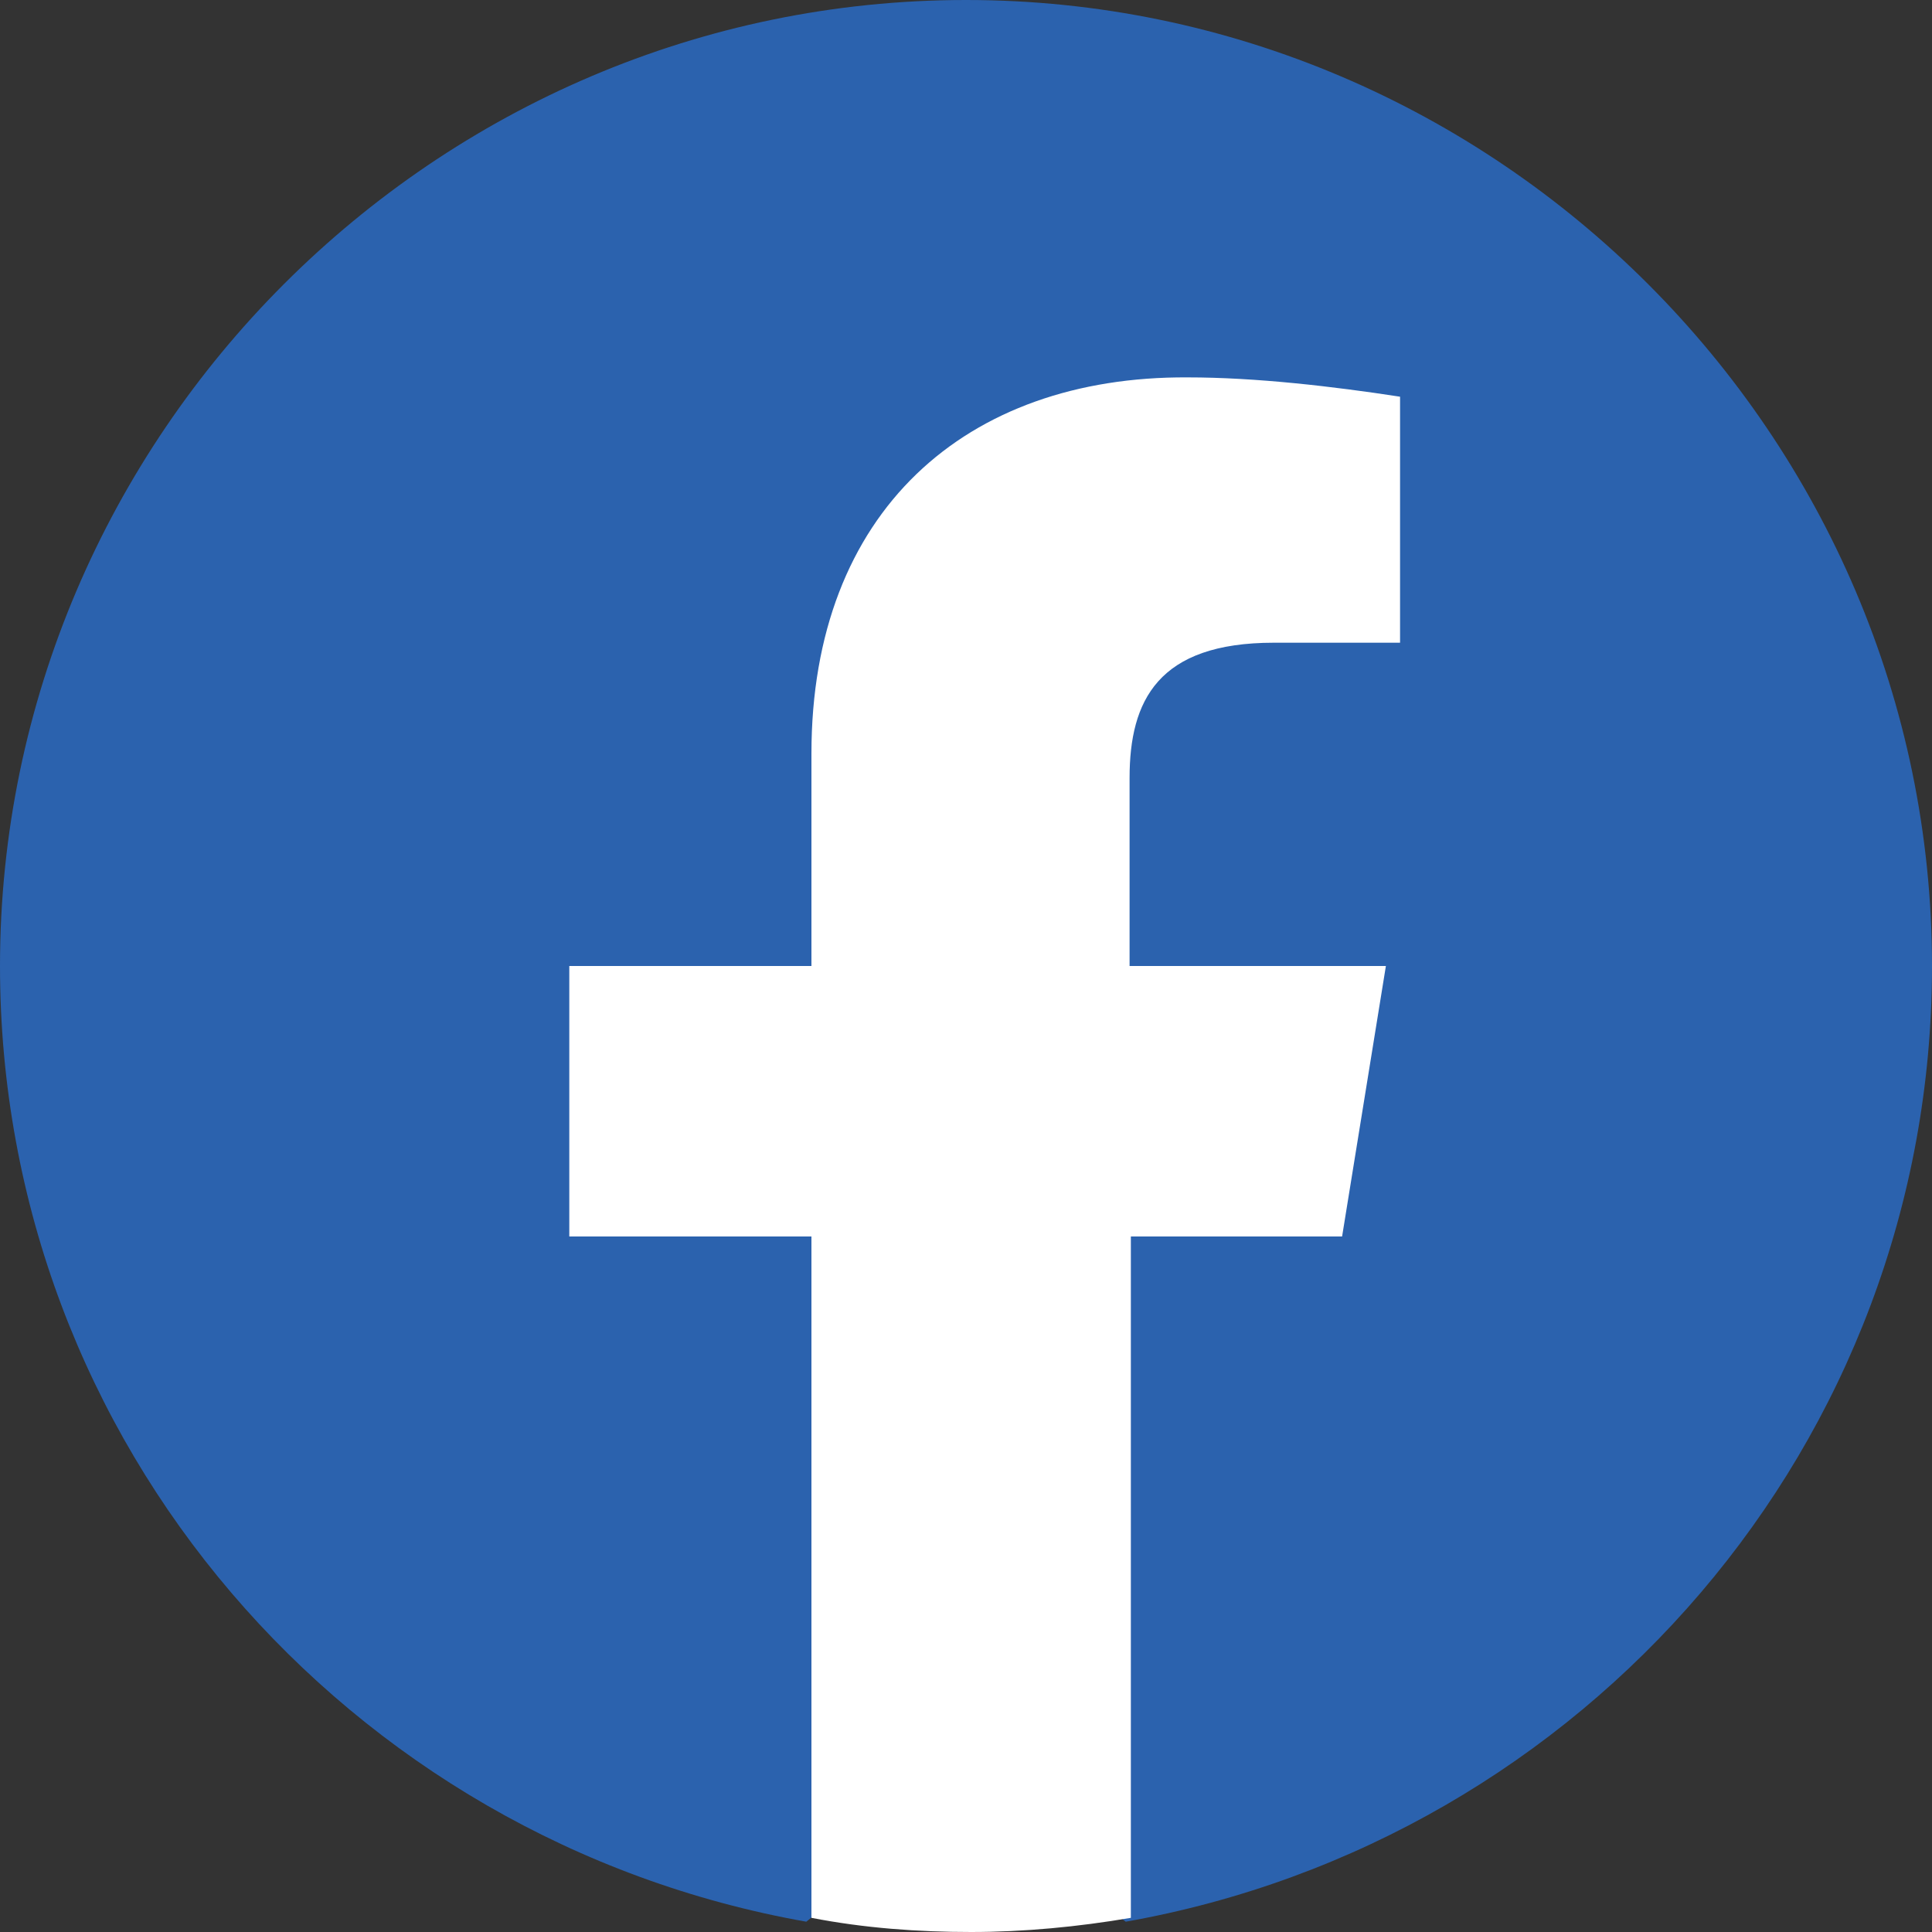
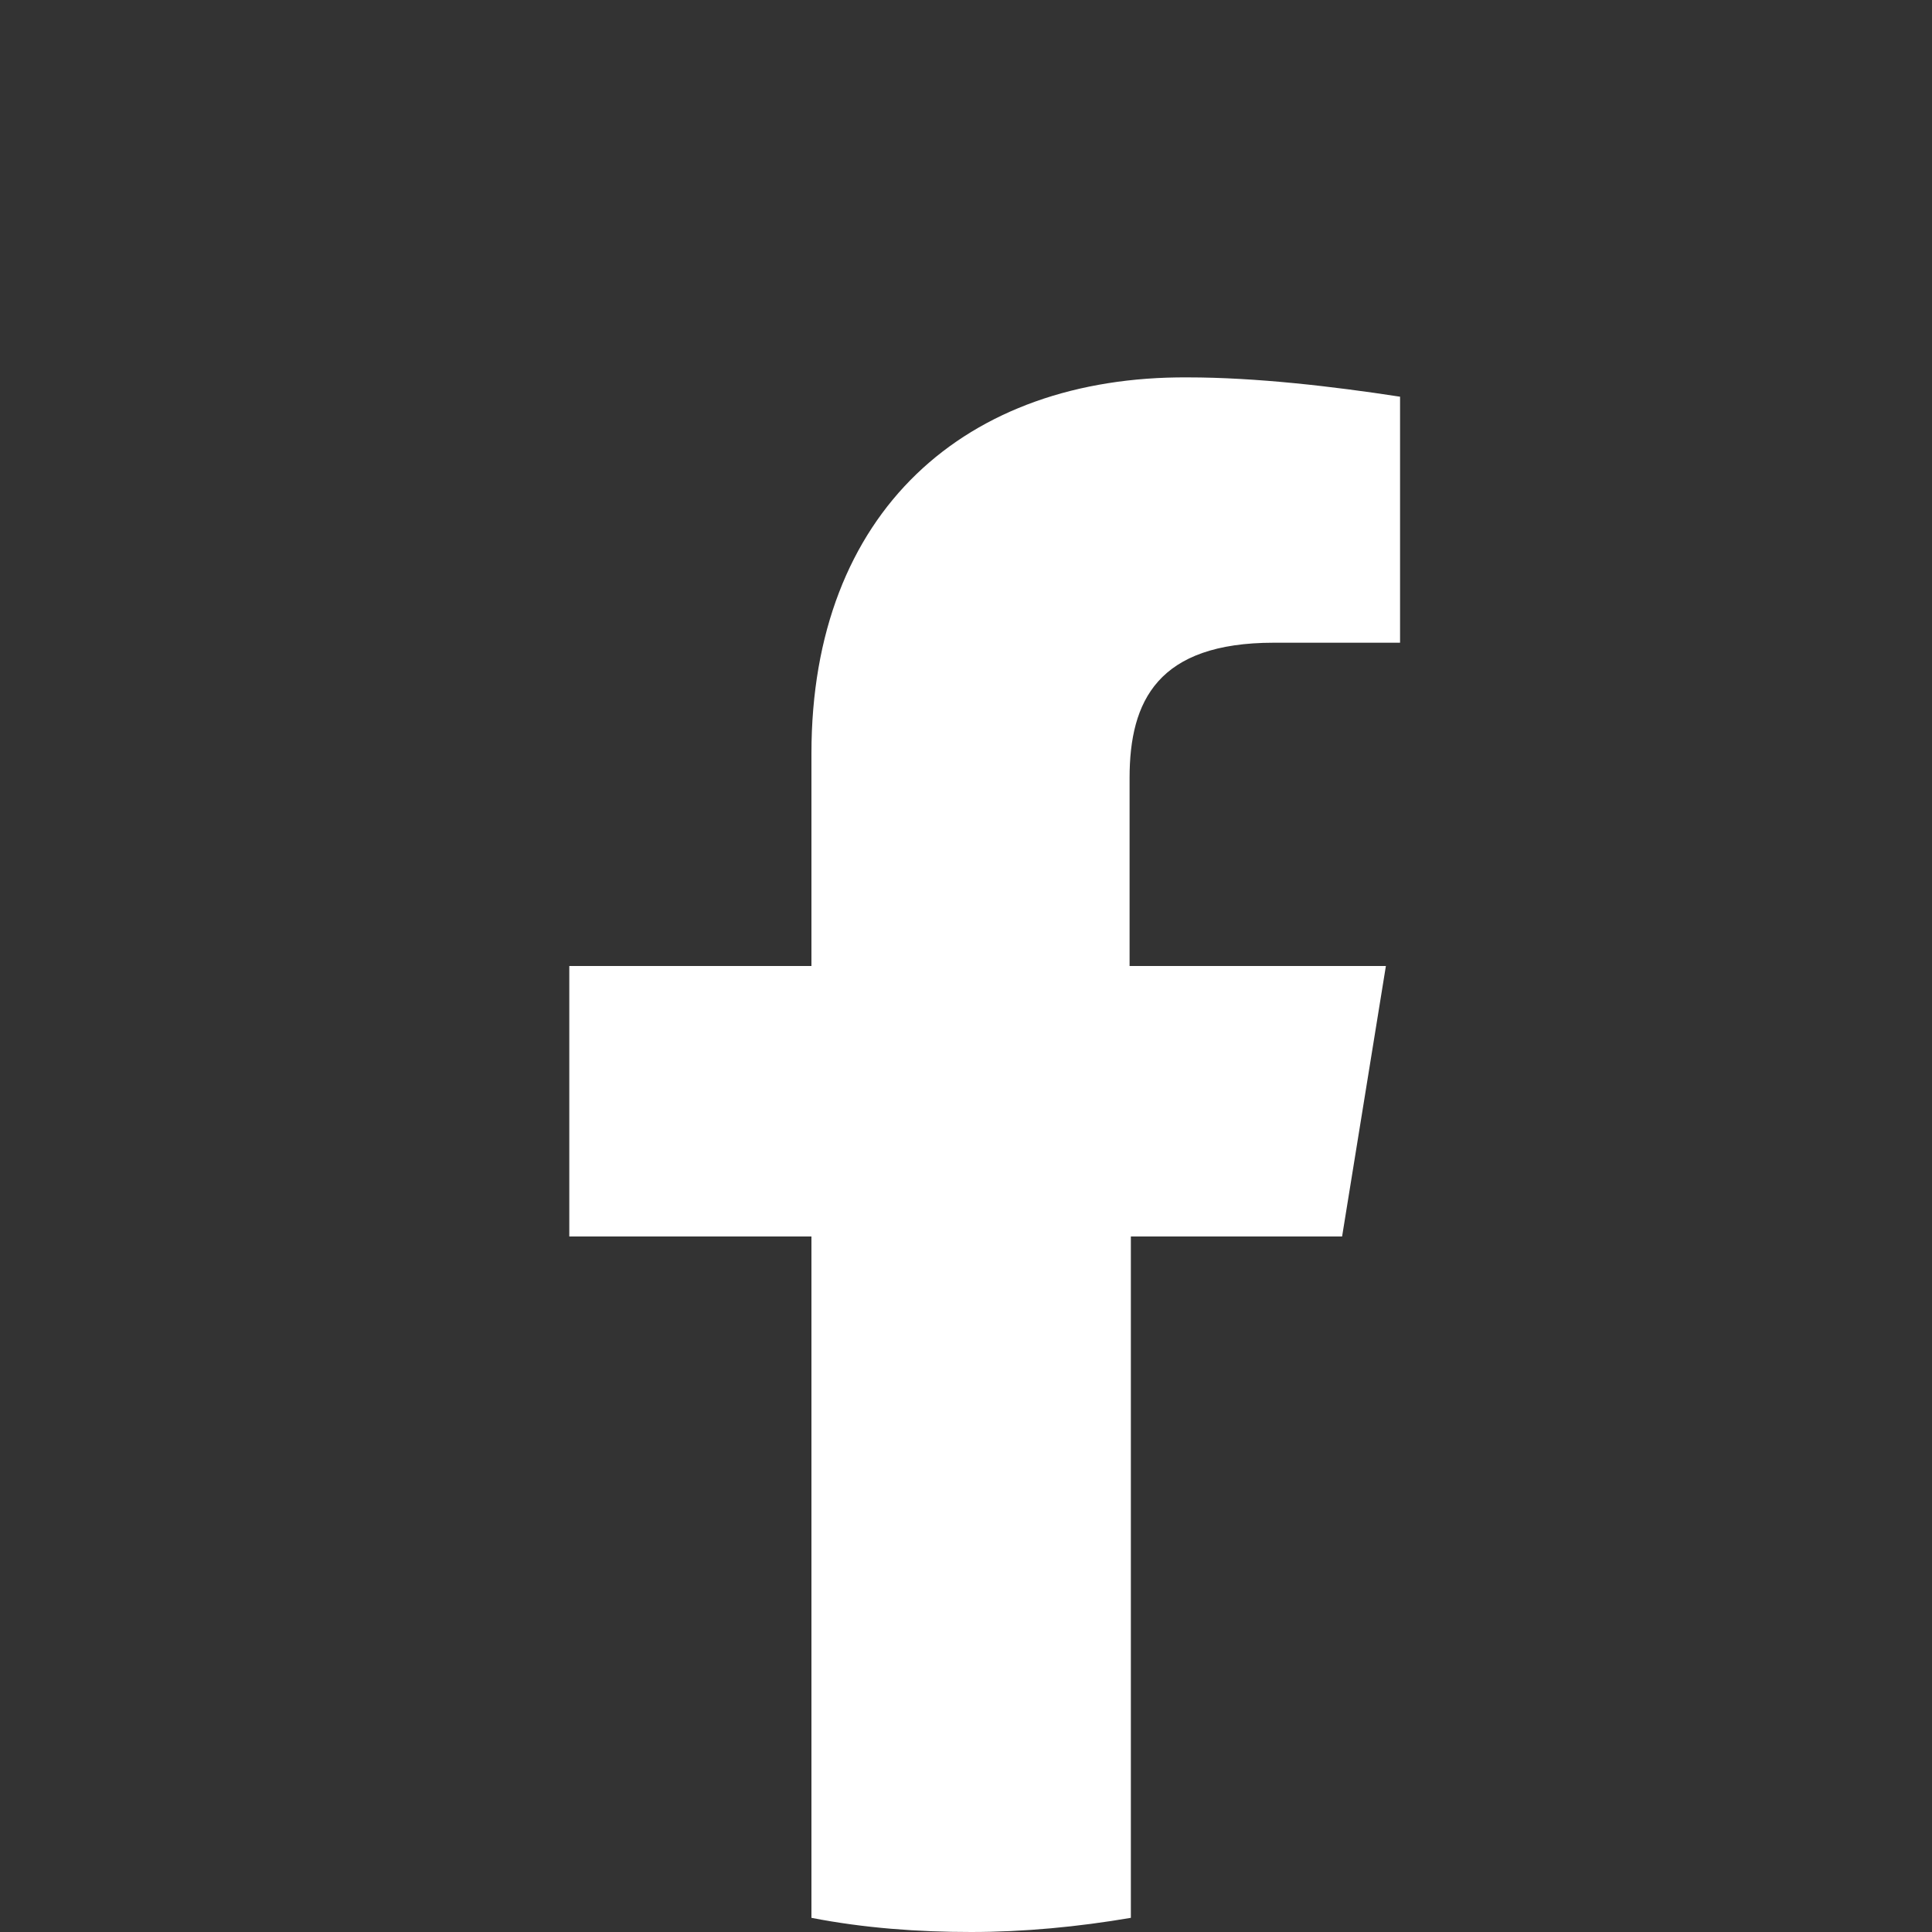
<svg xmlns="http://www.w3.org/2000/svg" viewBox="0 0 150 150" style="enable-background:new 0 0 150 150" xml:space="preserve">
  <rect x="0" y="0" width="150" height="150" fill="#333333" stroke="none" />
-   <path d="M62.6 149.2C27 142.9 0 112.1 0 75 0 33.8 33.8 0 75 0s75 33.8 75 75c0 37.1-27 67.9-62.6 74.2l-4.1-3.4H66.8l-4.2 3.4z" style="fill:#2b62ae" />
  <path d="m104.2 96 3.4-21H87.7V60.4c0-6 2.2-10.5 11.2-10.5h9.8V30.8c-5.2-.8-11.2-1.5-16.5-1.5C75 29.2 63 39.7 63 58.5V75H44.2v21H63v52.9c4.1.8 8.3 1.1 12.4 1.1s8.3-.4 12.4-1.1V96h16.4z" style="fill:#fff" />
</svg>